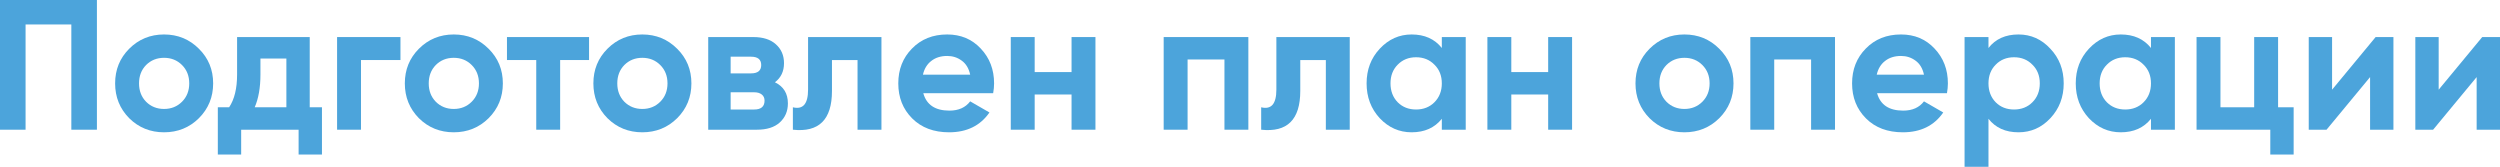
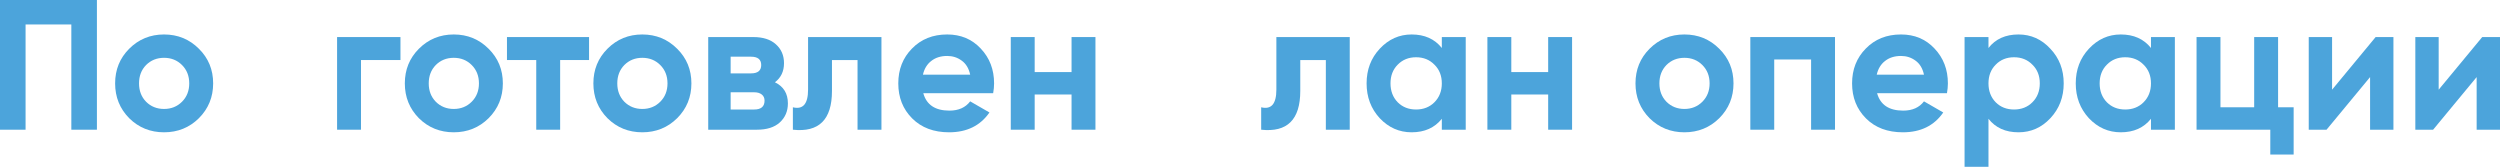
<svg xmlns="http://www.w3.org/2000/svg" viewBox="0 0 378.37 25.24" fill="none">
  <path d="M14.667 0V19.631H10.797V3.702H3.87V19.631H0V0H14.667Z" fill="#4CA4DB" />
  <path d="M30.1 17.892C28.661 19.313 26.903 20.023 24.828 20.023C22.753 20.023 20.995 19.313 19.556 17.892C18.135 16.452 17.424 14.695 17.424 12.62C17.424 10.545 18.135 8.796 19.556 7.376C20.995 5.936 22.753 5.216 24.828 5.216C26.903 5.216 28.661 5.936 30.1 7.376C31.54 8.796 32.26 10.545 32.26 12.62C32.26 14.695 31.54 16.452 30.1 17.892ZM22.108 15.396C22.837 16.125 23.744 16.49 24.828 16.49C25.912 16.49 26.819 16.125 27.548 15.396C28.277 14.667 28.642 13.742 28.642 12.62C28.642 11.498 28.277 10.573 27.548 9.843C26.819 9.114 25.912 8.75 24.828 8.75C23.744 8.75 22.837 9.114 22.108 9.843C21.397 10.573 21.042 11.498 21.042 12.62C21.042 13.742 21.397 14.667 22.108 15.396Z" fill="#4CA4DB" />
-   <path d="M46.877 16.237H48.728V23.389H45.194V19.631H36.5V23.389H32.967V16.237H34.678C35.482 15.041 35.883 13.386 35.883 11.274V5.609H46.877V16.237ZM38.548 16.237H43.343V8.862H39.417V11.274C39.417 13.255 39.127 14.91 38.548 16.237Z" fill="#4CA4DB" />
  <path d="M60.609 5.609V9.086H54.635V19.631H51.017V5.609H60.609Z" fill="#4CA4DB" />
  <path d="M73.946 17.892C72.507 19.313 70.749 20.023 68.674 20.023C66.599 20.023 64.841 19.313 63.402 17.892C61.981 16.452 61.27 14.695 61.27 12.62C61.27 10.545 61.981 8.796 63.402 7.376C64.841 5.936 66.599 5.216 68.674 5.216C70.749 5.216 72.507 5.936 73.946 7.376C75.386 8.796 76.106 10.545 76.106 12.62C76.106 14.695 75.386 16.452 73.946 17.892ZM65.954 15.396C66.683 16.125 67.59 16.49 68.674 16.49C69.759 16.49 70.665 16.125 71.394 15.396C72.123 14.667 72.488 13.742 72.488 12.62C72.488 11.498 72.123 10.573 71.394 9.843C70.665 9.114 69.759 8.75 68.674 8.75C67.59 8.75 66.683 9.114 65.954 9.843C65.243 10.573 64.888 11.498 64.888 12.62C64.888 13.742 65.243 14.667 65.954 15.396Z" fill="#4CA4DB" />
  <path d="M89.152 5.609V9.086H84.777V19.631H81.16V9.086H76.729V5.609H89.152Z" fill="#4CA4DB" />
  <path d="M102.483 17.892C101.044 19.313 99.286 20.023 97.211 20.023C95.136 20.023 93.378 19.313 91.939 17.892C90.518 16.452 89.807 14.695 89.807 12.62C89.807 10.545 90.518 8.796 91.939 7.376C93.378 5.936 95.136 5.216 97.211 5.216C99.286 5.216 101.044 5.936 102.483 7.376C103.923 8.796 104.643 10.545 104.643 12.62C104.643 14.695 103.923 16.452 102.483 17.892ZM94.491 15.396C95.22 16.125 96.127 16.49 97.211 16.49C98.296 16.49 99.202 16.125 99.931 15.396C100.66 14.667 101.025 13.742 101.025 12.62C101.025 11.498 100.66 10.573 99.931 9.843C99.202 9.114 98.296 8.75 97.211 8.75C96.127 8.75 95.22 9.114 94.491 9.843C93.78 10.573 93.425 11.498 93.425 12.62C93.425 13.742 93.78 14.667 94.491 15.396Z" fill="#4CA4DB" />
  <path d="M117.283 12.452C118.592 13.087 119.247 14.153 119.247 15.649C119.247 16.826 118.835 17.789 118.013 18.537C117.209 19.266 116.059 19.631 114.563 19.631H107.188V5.609H114.002C115.479 5.609 116.62 5.973 117.424 6.703C118.246 7.432 118.658 8.385 118.658 9.563C118.658 10.797 118.2 11.76 117.283 12.452ZM113.666 8.581H110.581V11.105H113.666C114.694 11.105 115.208 10.685 115.208 9.843C115.208 9.002 114.694 8.581 113.666 8.581ZM114.143 16.574C115.19 16.574 115.713 16.125 115.713 15.228C115.713 14.835 115.573 14.527 115.292 14.302C115.012 14.078 114.629 13.966 114.143 13.966H110.581V16.574H114.143Z" fill="#4CA4DB" />
  <path d="M133.405 5.609V19.631H129.787V9.086H125.917V13.77C125.917 18.107 123.945 20.061 120 19.631V16.237C120.748 16.424 121.318 16.303 121.71 15.873C122.103 15.424 122.3 14.658 122.3 13.573V5.609H133.405Z" fill="#4CA4DB" />
  <path d="M139.74 14.106C140.226 15.864 141.544 16.742 143.694 16.742C145.078 16.742 146.125 16.275 146.835 15.34L149.752 17.023C148.368 19.023 146.33 20.023 143.638 20.023C141.32 20.023 139.46 19.322 138.057 17.92C136.655 16.518 135.954 14.751 135.954 12.62C135.954 10.507 136.646 8.75 138.029 7.348C139.413 5.927 141.189 5.216 143.358 5.216C145.414 5.216 147.106 5.927 148.434 7.348C149.78 8.768 150.453 10.526 150.453 12.62C150.453 13.087 150.406 13.583 150.313 14.106H139.74ZM139.684 11.302H146.835C146.629 10.348 146.2 9.638 145.545 9.17C144.91 8.703 144.18 8.469 143.358 8.469C142.386 8.469 141.582 8.722 140.946 9.226C140.31 9.713 139.889 10.404 139.684 11.302Z" fill="#4CA4DB" />
  <path d="M162.177 5.609H165.794V19.631H162.177V14.302H156.596V19.631H152.978V5.609H156.596V10.909H162.177V5.609Z" fill="#4CA4DB" />
-   <path d="M188.936 5.609V19.631H185.319V9.002H179.738V19.631H176.12V5.609H188.936Z" fill="#4CA4DB" />
  <path d="M204.282 5.609V19.631H200.664V9.086H196.794V13.77C196.794 18.107 194.822 20.061 190.877 19.631V16.237C191.624 16.424 192.195 16.303 192.587 15.873C192.98 15.424 193.176 14.658 193.176 13.573V5.609H204.282Z" fill="#4CA4DB" />
  <path d="M218.217 5.609H221.835V19.631H218.217V17.976C217.132 19.341 215.609 20.023 213.646 20.023C211.776 20.023 210.168 19.313 208.822 17.892C207.495 16.452 206.831 14.695 206.831 12.62C206.831 10.545 207.495 8.796 208.822 7.376C210.168 5.936 211.776 5.216 213.646 5.216C215.609 5.216 217.132 5.899 218.217 7.263V5.609ZM211.542 15.48C212.271 16.209 213.197 16.574 214.319 16.574C215.441 16.574 216.366 16.209 217.095 15.48C217.843 14.732 218.217 13.779 218.217 12.62C218.217 11.461 217.843 10.517 217.095 9.787C216.366 9.04 215.441 8.666 214.319 8.666C213.197 8.666 212.271 9.04 211.542 9.787C210.813 10.517 210.449 11.461 210.449 12.62C210.449 13.779 210.813 14.732 211.542 15.48Z" fill="#4CA4DB" />
  <path d="M234.313 5.609H237.931V19.631H234.313V14.302H228.733V19.631H225.115V5.609H228.733V10.909H234.313V5.609Z" fill="#4CA4DB" />
  <path d="M260.203 17.892C258.764 19.313 257.007 20.023 254.932 20.023C252.856 20.023 251.099 19.313 249.659 17.892C248.238 16.452 247.528 14.695 247.528 12.62C247.528 10.545 248.238 8.796 249.659 7.376C251.099 5.936 252.856 5.216 254.932 5.216C257.007 5.216 258.764 5.936 260.203 7.376C261.643 8.796 262.362 10.545 262.362 12.62C262.362 14.695 261.643 16.452 260.203 17.892ZM252.211 15.396C252.941 16.125 253.848 16.49 254.932 16.49C256.015 16.49 256.922 16.125 257.652 15.396C258.381 14.667 258.746 13.742 258.746 12.62C258.746 11.498 258.381 10.573 257.652 9.843C256.922 9.114 256.015 8.75 254.932 8.75C253.848 8.75 252.941 9.114 252.211 9.843C251.501 10.573 251.146 11.498 251.146 12.62C251.146 13.742 251.501 14.667 252.211 15.396Z" fill="#4CA4DB" />
  <path d="M277.725 5.609V19.631H274.106V9.002H268.525V19.631H264.909V5.609H277.725Z" fill="#4CA4DB" />
  <path d="M284.095 14.106C284.582 15.864 285.899 16.742 288.049 16.742C289.433 16.742 290.48 16.275 291.19 15.34L294.107 17.023C292.725 19.023 290.685 20.023 287.994 20.023C285.674 20.023 283.815 19.322 282.413 17.92C281.011 16.518 280.309 14.751 280.309 12.62C280.309 10.507 281.001 8.75 282.386 7.348C283.768 5.927 285.544 5.216 287.714 5.216C289.771 5.216 291.462 5.927 292.789 7.348C294.134 8.768 294.809 10.526 294.809 12.62C294.809 13.087 294.761 13.583 294.669 14.106H284.095ZM284.04 11.302H291.19C290.985 10.348 290.555 9.638 289.9 9.17C289.266 8.703 288.536 8.469 287.714 8.469C286.742 8.469 285.937 8.722 285.302 9.226C284.665 9.713 284.245 10.404 284.04 11.302Z" fill="#4CA4DB" />
  <path d="M305.495 5.216C307.382 5.216 308.991 5.936 310.318 7.376C311.666 8.796 312.338 10.545 312.338 12.62C312.338 14.695 311.666 16.452 310.318 17.892C308.991 19.313 307.382 20.023 305.495 20.023C303.531 20.023 302.016 19.341 300.952 17.976V25.24H297.333V5.609H300.952V7.263C302.016 5.899 303.531 5.216 305.495 5.216ZM302.046 15.48C302.774 16.209 303.701 16.574 304.82 16.574C305.942 16.574 306.87 16.209 307.597 15.48C308.347 14.732 308.719 13.779 308.719 12.62C308.719 11.461 308.347 10.517 307.597 9.787C306.87 9.04 305.942 8.666 304.82 8.666C303.701 8.666 302.774 9.04 302.046 9.787C301.317 10.517 300.952 11.461 300.952 12.62C300.952 13.779 301.317 14.732 302.046 15.48Z" fill="#4CA4DB" />
  <path d="M325.546 5.609H329.162V19.631H325.546V17.976C324.461 19.341 322.937 20.023 320.975 20.023C319.105 20.023 317.496 19.313 316.151 17.892C314.824 16.452 314.16 14.695 314.16 12.62C314.16 10.545 314.824 8.796 316.151 7.376C317.496 5.936 319.105 5.216 320.975 5.216C322.937 5.216 324.461 5.899 325.546 7.263V5.609ZM318.871 15.48C319.6 16.209 320.525 16.574 321.647 16.574C322.769 16.574 323.694 16.209 324.424 15.48C325.171 14.732 325.546 13.779 325.546 12.62C325.546 11.461 325.171 10.517 324.424 9.787C323.694 9.04 322.769 8.666 321.647 8.666C320.525 8.666 319.6 9.04 318.871 9.787C318.141 10.517 317.778 11.461 317.778 12.62C317.778 13.779 318.141 14.732 318.871 15.48Z" fill="#4CA4DB" />
  <path d="M344.784 16.237H347.138V23.389H343.605V19.631H332.443V5.609H336.062V16.237H341.165V5.609H344.784V16.237Z" fill="#4CA4DB" />
  <path d="M359.547 5.609H362.241V19.631H358.707V11.666L352.117 19.631H349.423V5.609H352.956V13.573L359.547 5.609Z" fill="#4CA4DB" />
  <path d="M375.679 5.609H378.37V19.631H374.836V11.666L368.246 19.631H365.555V5.609H369.088V13.573L375.679 5.609Z" fill="#4CA4DB" />
</svg>